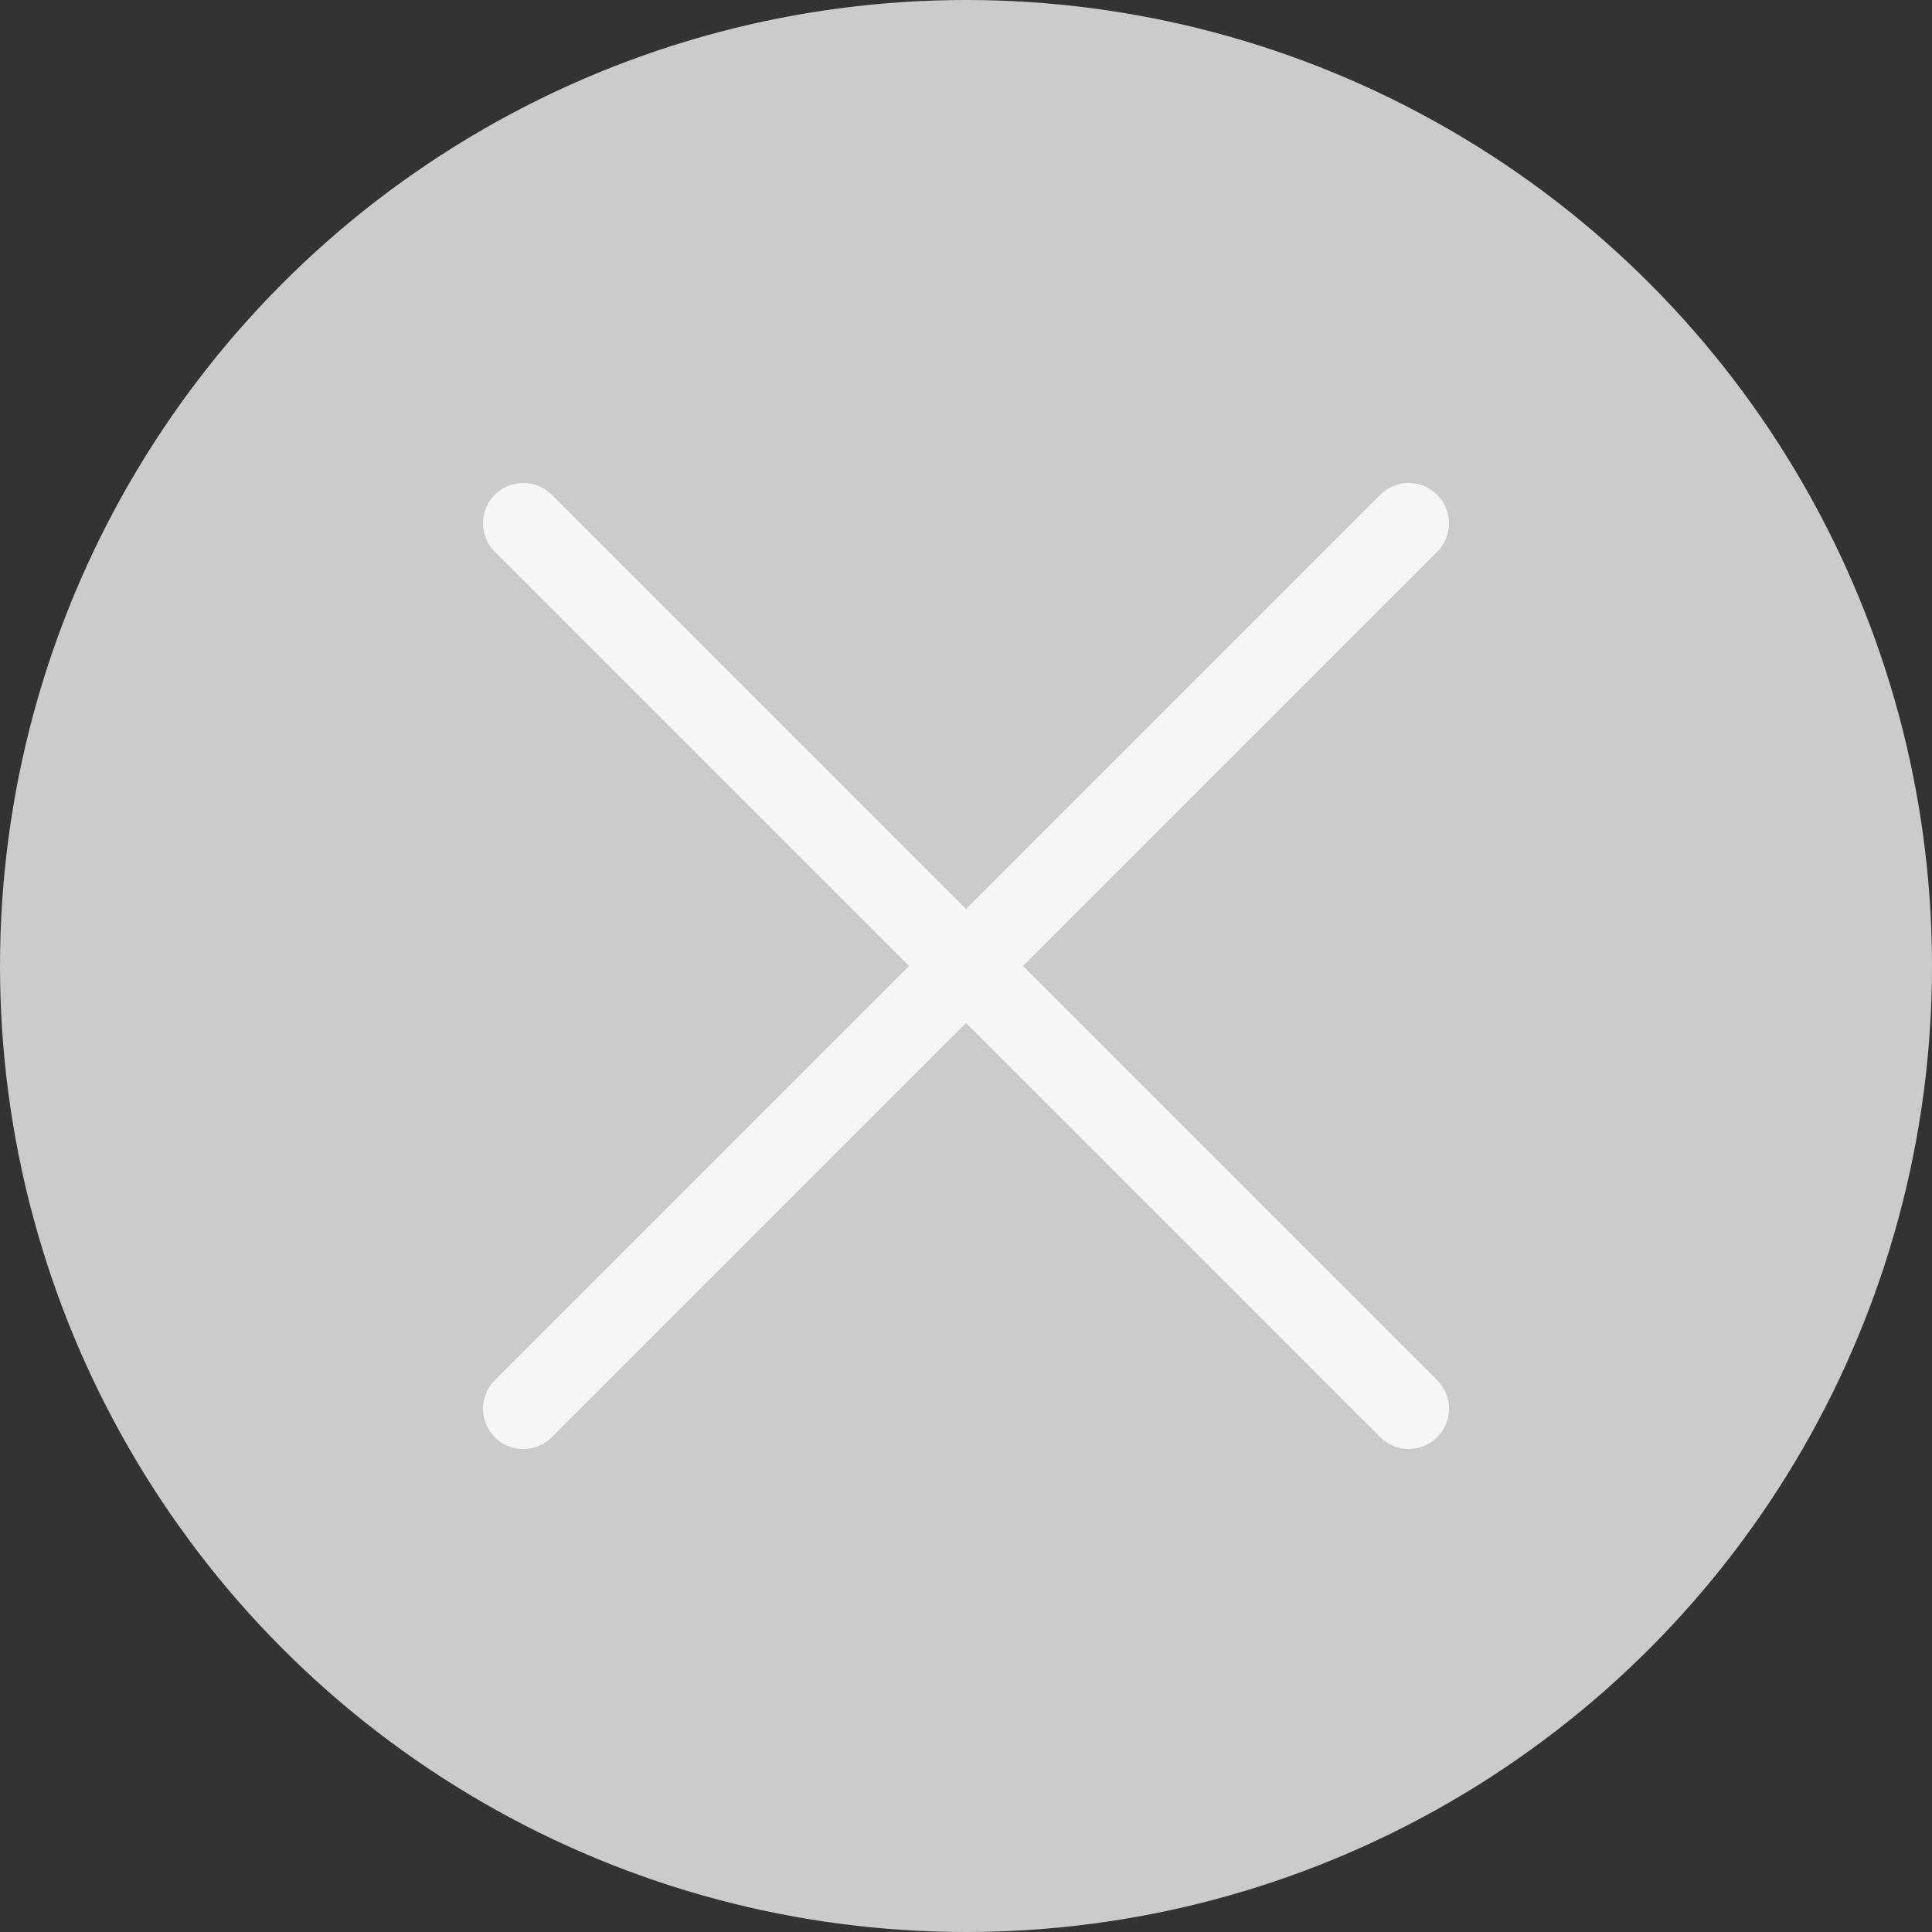
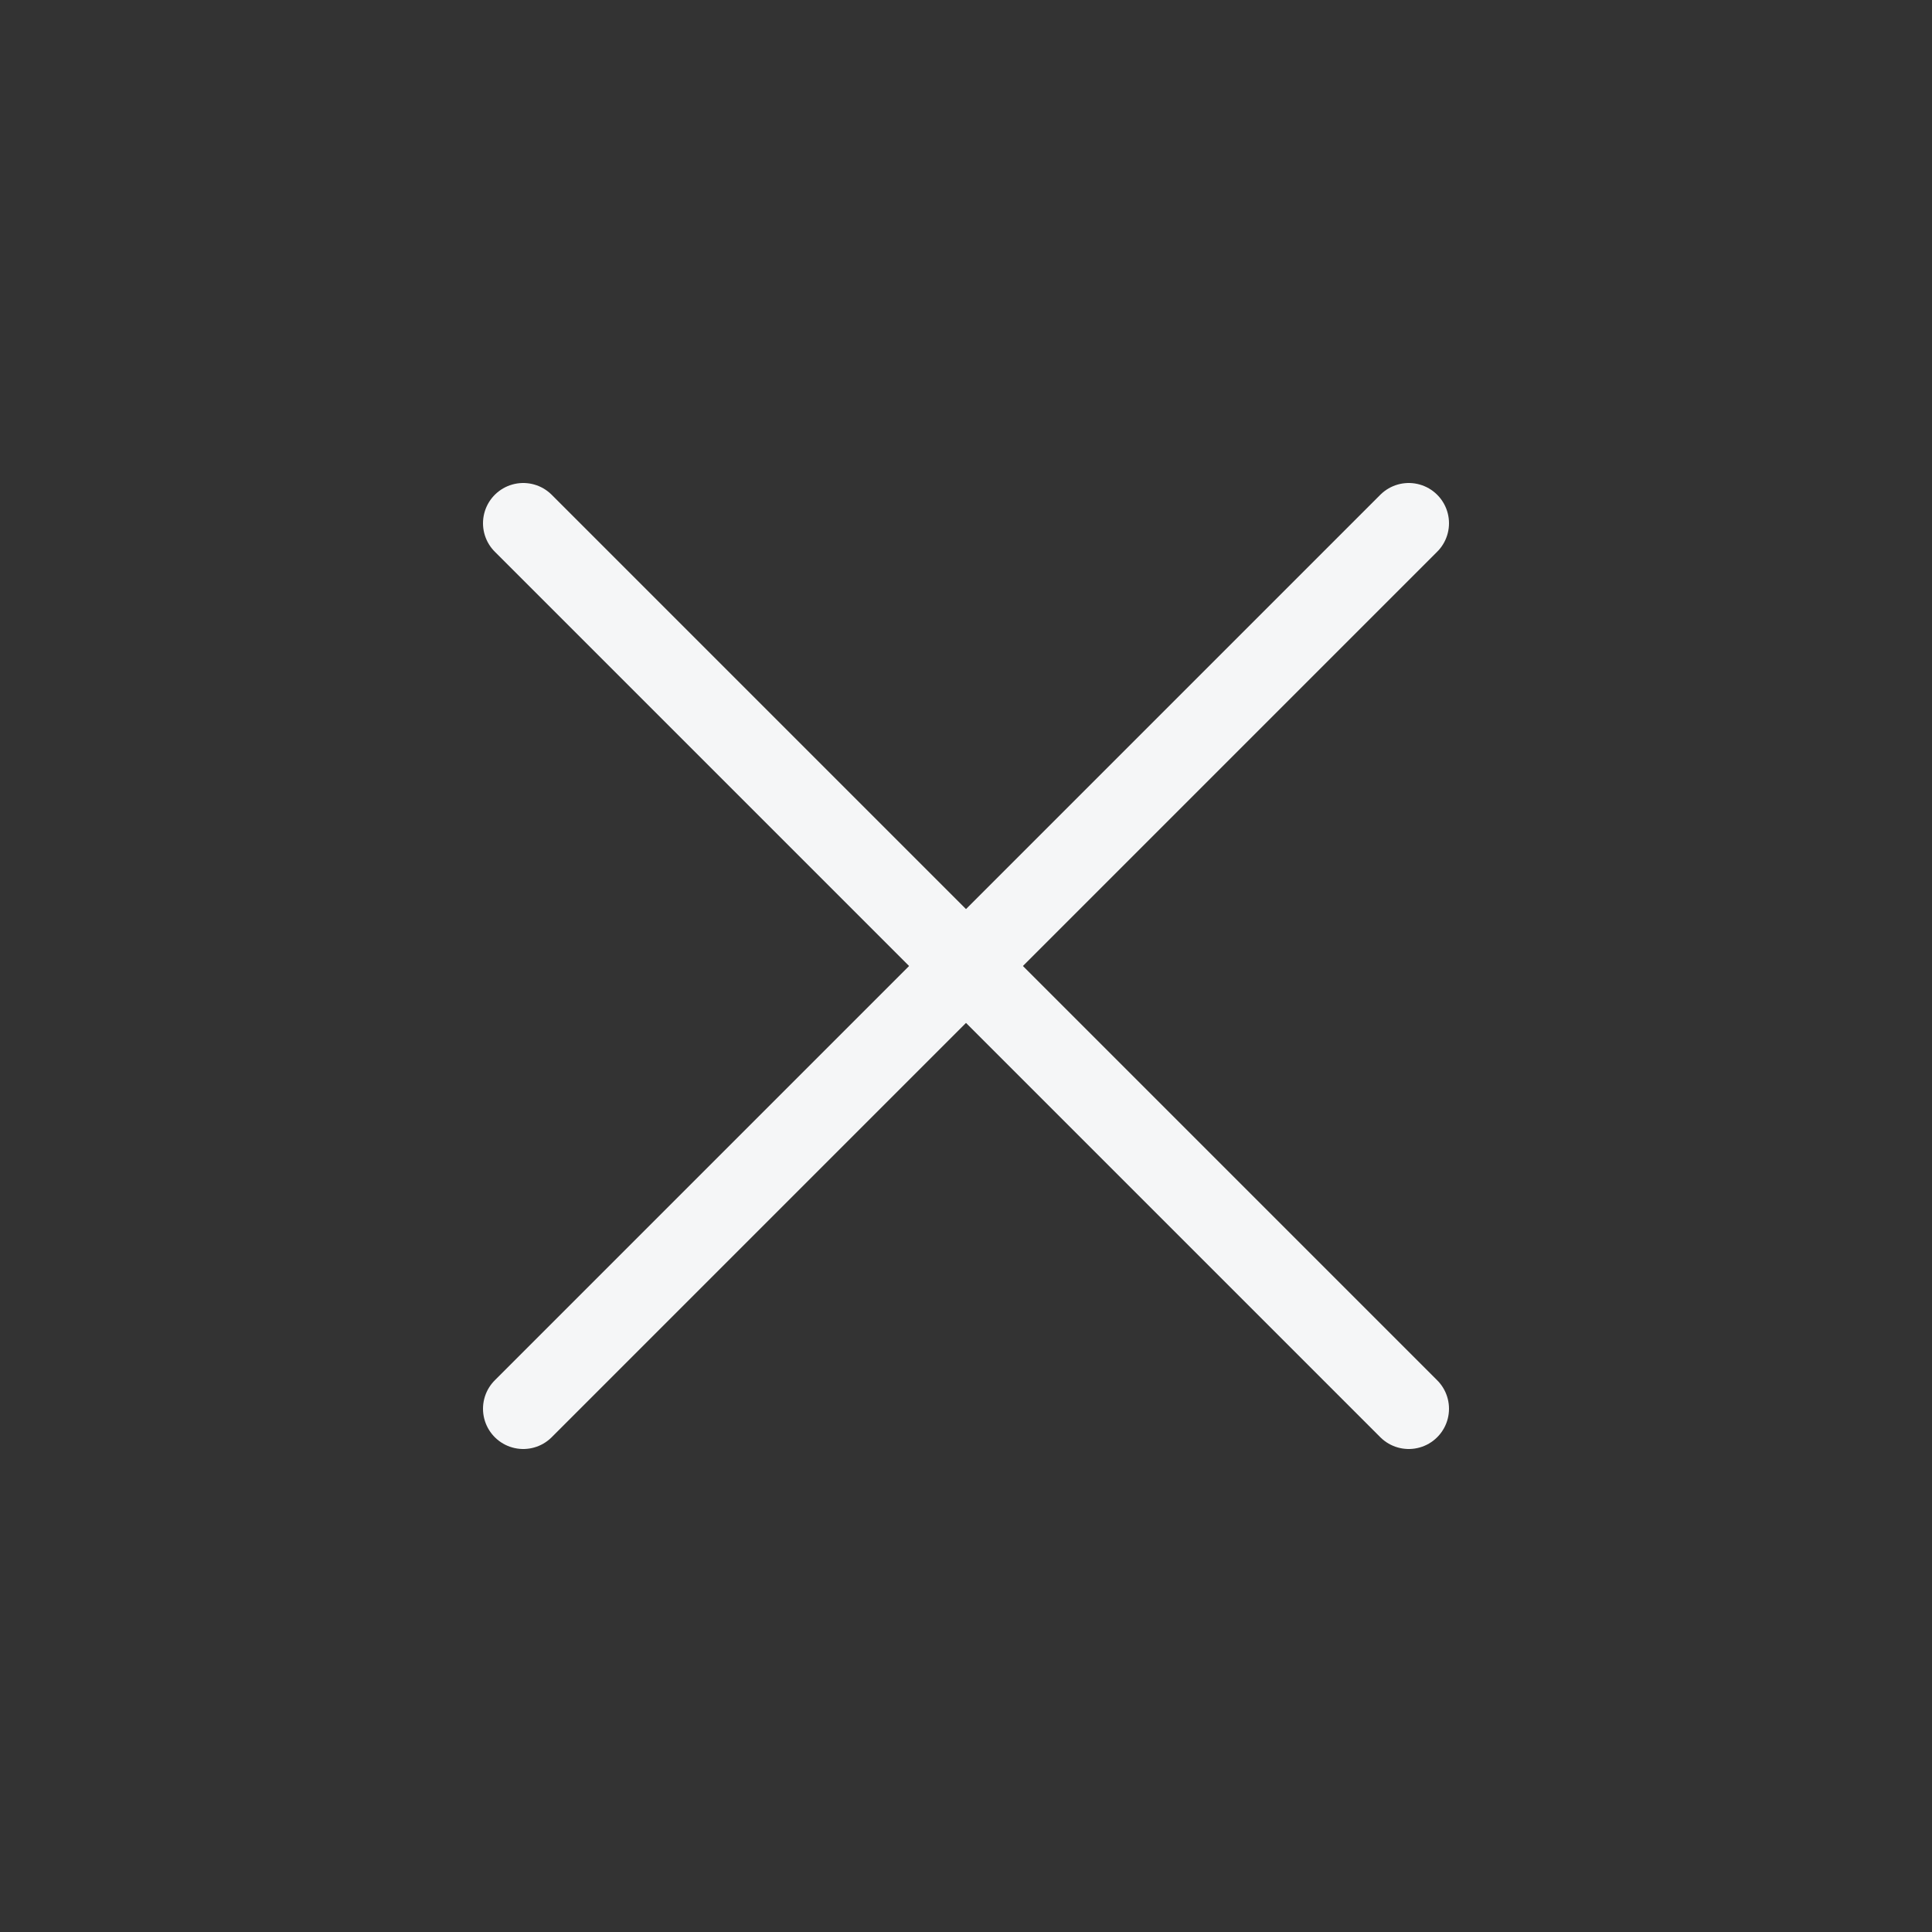
<svg xmlns="http://www.w3.org/2000/svg" viewBox="0 0 24 24">
  <rect x="0" y="0" width="24" height="24" fill="#333333" stroke="none" />
  <defs>
    <style>.cls-1{fill:#cacbcc;}.cls-2{fill:none;stroke:#f5f6f7;stroke-linecap:round;stroke-miterlimit:10;}</style>
  </defs>
  <title>icon-menu-close</title>
  <g id="レイヤー_2" data-name="レイヤー 2">
    <g id="レイヤー_1-2" data-name="レイヤー 1">
-       <circle class="cls-1" cx="12" cy="12" r="12" />
      <line class="cls-2" x1="6.5" y1="6.5" x2="17.5" y2="17.5" />
      <line class="cls-2" x1="17.5" y1="6.5" x2="6.5" y2="17.5" />
    </g>
  </g>
</svg>